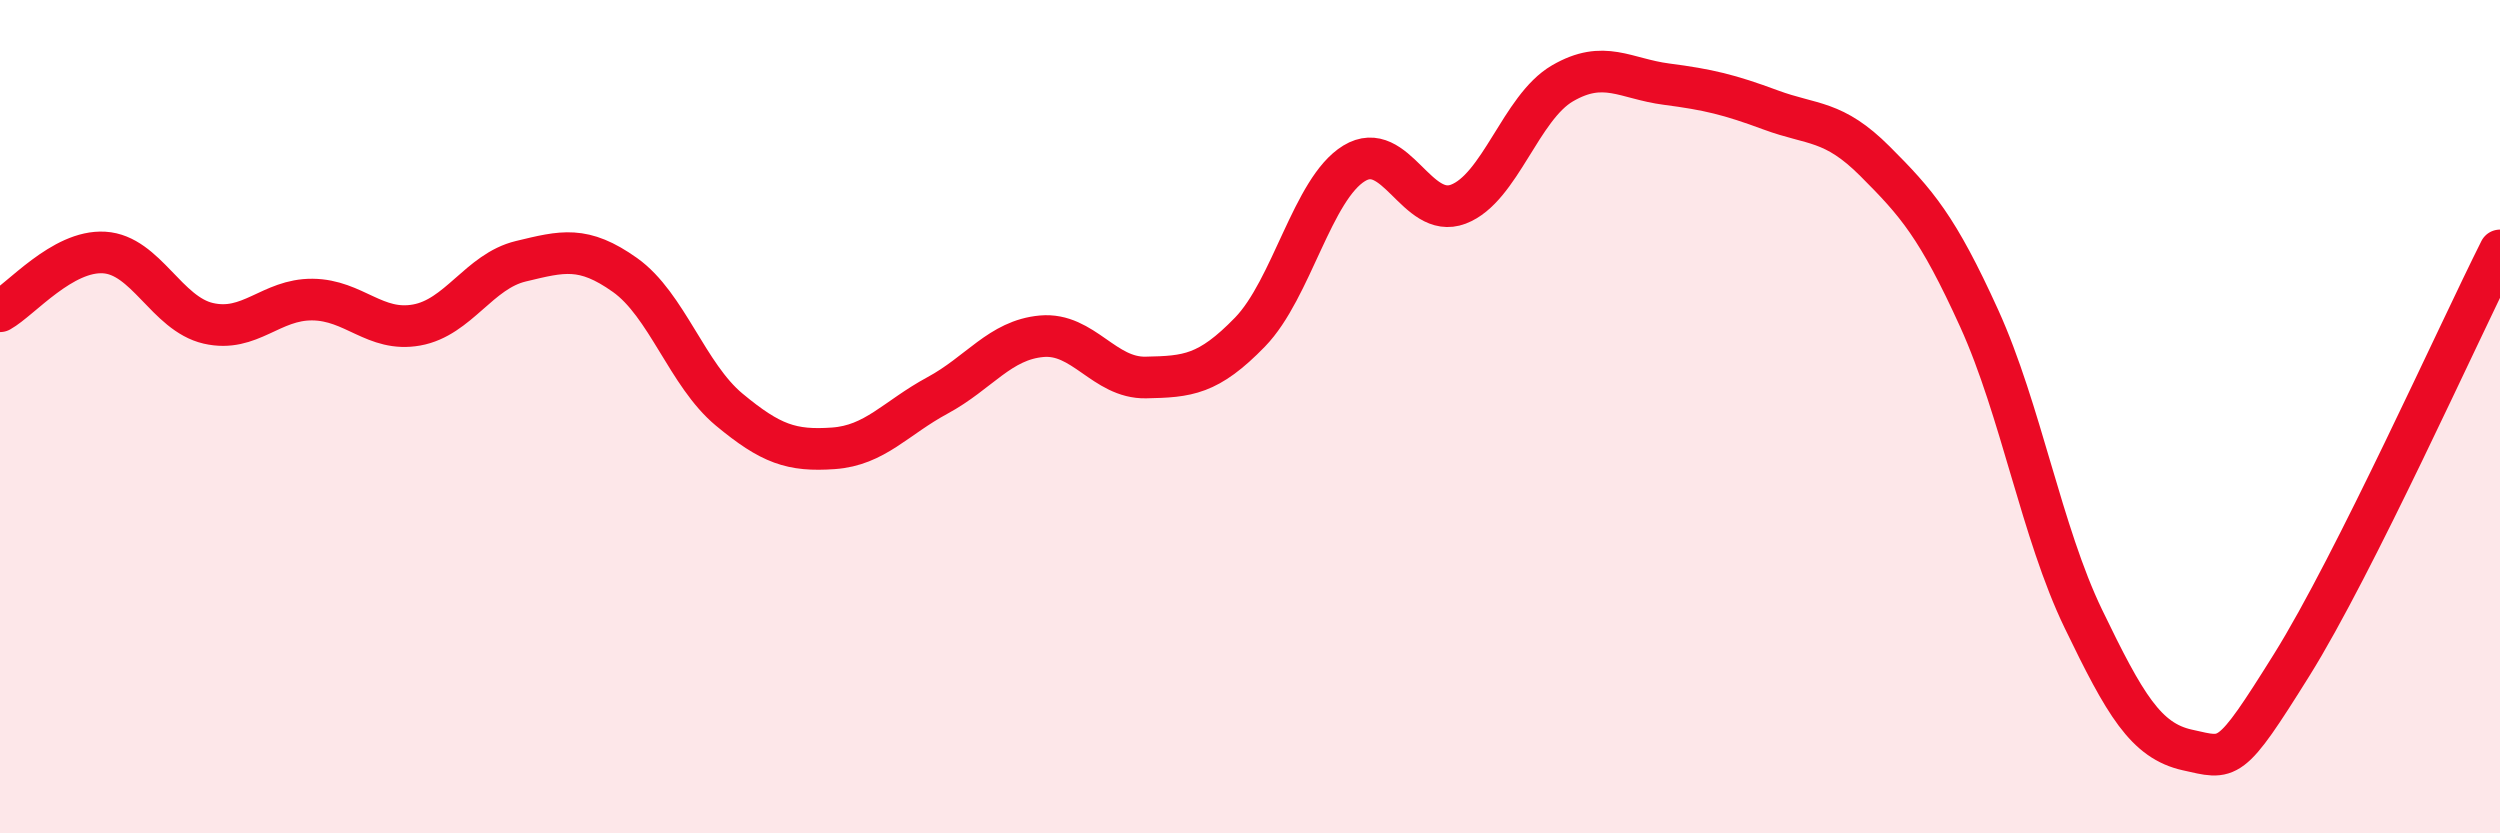
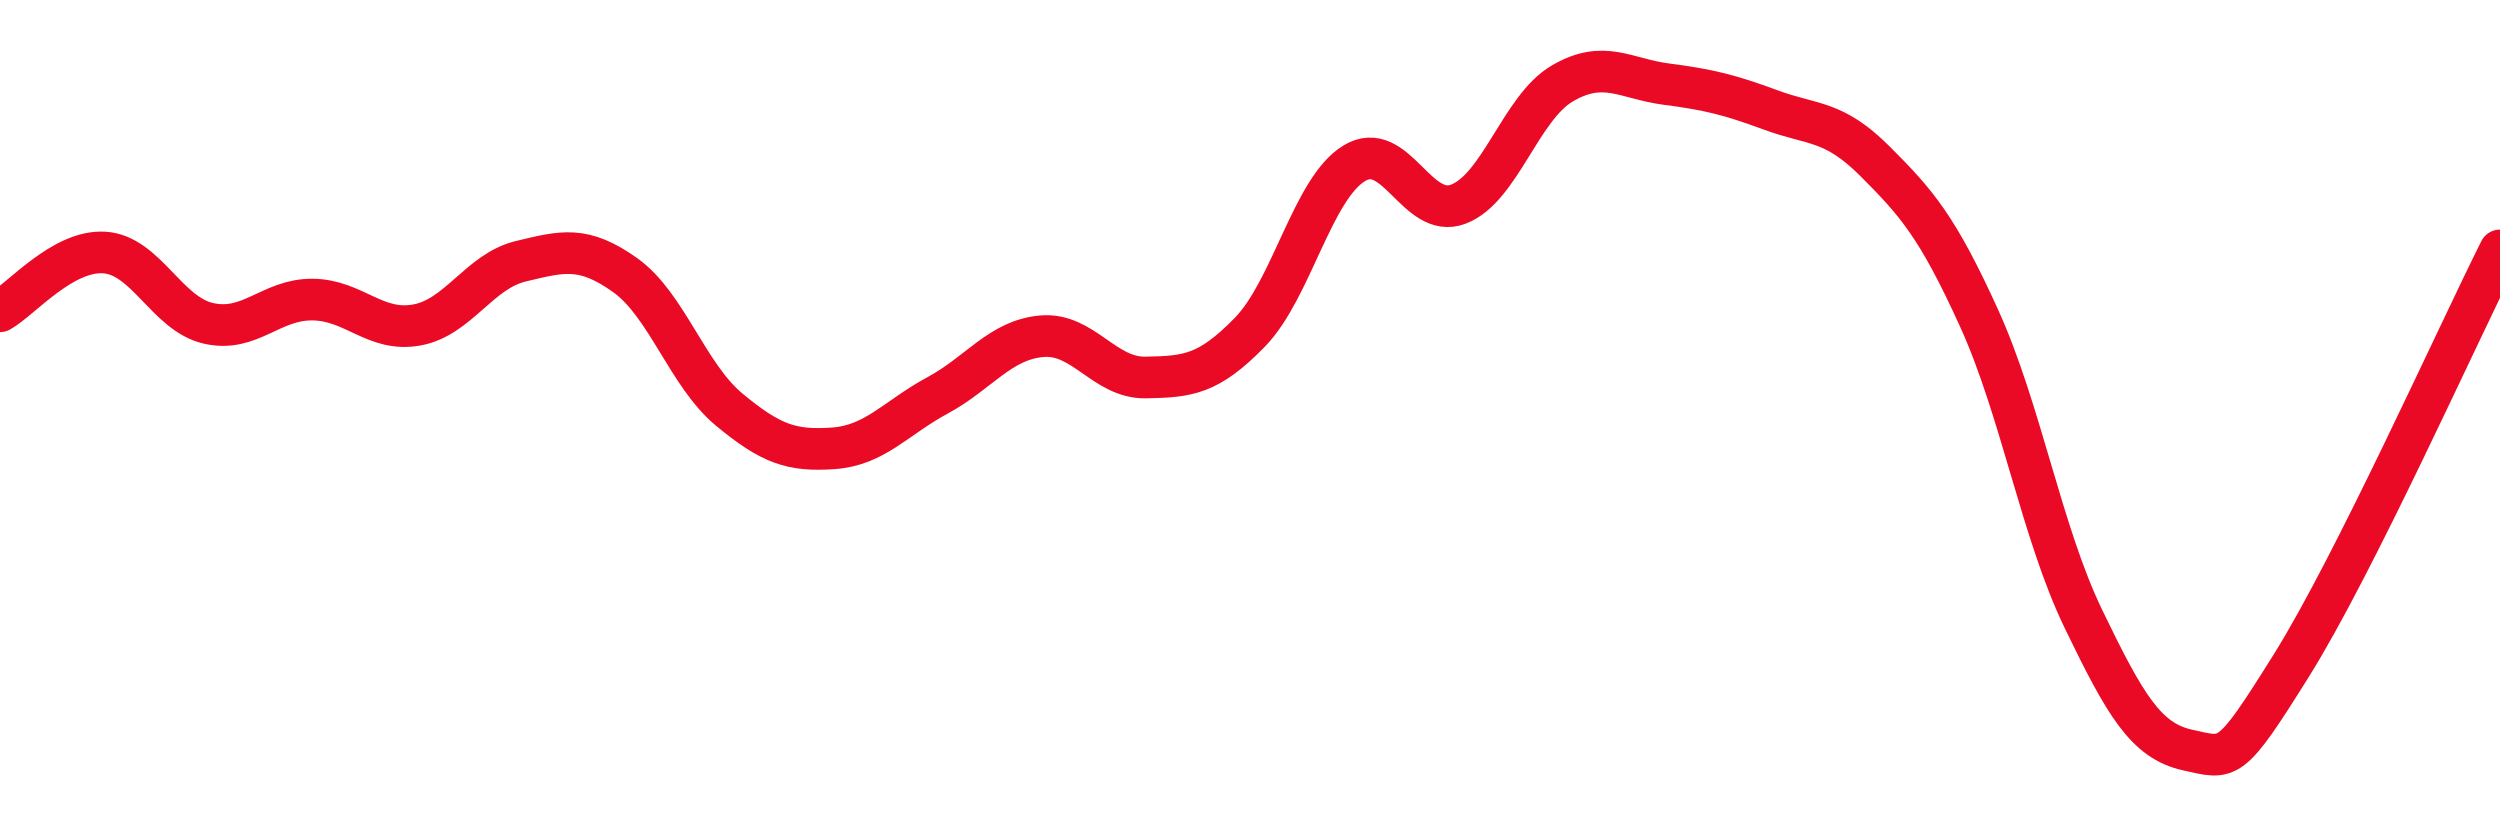
<svg xmlns="http://www.w3.org/2000/svg" width="60" height="20" viewBox="0 0 60 20">
-   <path d="M 0,7.47 C 0.5,7.19 1.5,6 2.5,6.06 C 3.5,6.12 4,7.53 5,7.76 C 6,7.99 6.5,7.18 7.5,7.19 C 8.5,7.2 9,7.98 10,7.8 C 11,7.62 11.5,6.51 12.5,6.27 C 13.5,6.03 14,5.89 15,6.6 C 16,7.31 16.5,9 17.5,9.83 C 18.5,10.66 19,10.83 20,10.76 C 21,10.69 21.5,10.03 22.5,9.49 C 23.5,8.95 24,8.16 25,8.07 C 26,7.98 26.5,9.08 27.5,9.06 C 28.5,9.04 29,9 30,7.97 C 31,6.94 31.5,4.53 32.5,3.92 C 33.5,3.31 34,5.28 35,4.9 C 36,4.52 36.5,2.58 37.5,2 C 38.5,1.42 39,1.89 40,2.02 C 41,2.15 41.5,2.27 42.5,2.64 C 43.5,3.01 44,2.87 45,3.87 C 46,4.87 46.5,5.44 47.5,7.64 C 48.5,9.84 49,12.78 50,14.85 C 51,16.92 51.5,17.78 52.5,18 C 53.5,18.22 53.5,18.36 55,15.96 C 56.5,13.56 59,8 60,6.01L60 20L0 20Z" fill="#EB0A25" opacity="0.1" stroke-linecap="round" stroke-linejoin="round" />
  <path d="M 0,7.47 C 0.5,7.19 1.5,6 2.5,6.06 C 3.5,6.12 4,7.53 5,7.76 C 6,7.99 6.5,7.18 7.5,7.19 C 8.5,7.2 9,7.98 10,7.8 C 11,7.62 11.5,6.51 12.5,6.27 C 13.5,6.03 14,5.89 15,6.6 C 16,7.31 16.5,9 17.5,9.83 C 18.5,10.66 19,10.83 20,10.76 C 21,10.69 21.5,10.03 22.5,9.49 C 23.5,8.95 24,8.16 25,8.07 C 26,7.98 26.5,9.08 27.5,9.06 C 28.5,9.04 29,9 30,7.97 C 31,6.94 31.5,4.53 32.5,3.92 C 33.5,3.31 34,5.28 35,4.9 C 36,4.52 36.5,2.58 37.5,2 C 38.5,1.42 39,1.89 40,2.02 C 41,2.15 41.5,2.27 42.5,2.64 C 43.5,3.01 44,2.87 45,3.87 C 46,4.87 46.5,5.44 47.5,7.64 C 48.5,9.84 49,12.78 50,14.85 C 51,16.92 51.5,17.78 52.5,18 C 53.5,18.22 53.5,18.36 55,15.96 C 56.5,13.56 59,8 60,6.01" stroke="#EB0A25" stroke-width="1" fill="none" stroke-linecap="round" stroke-linejoin="round" />
</svg>